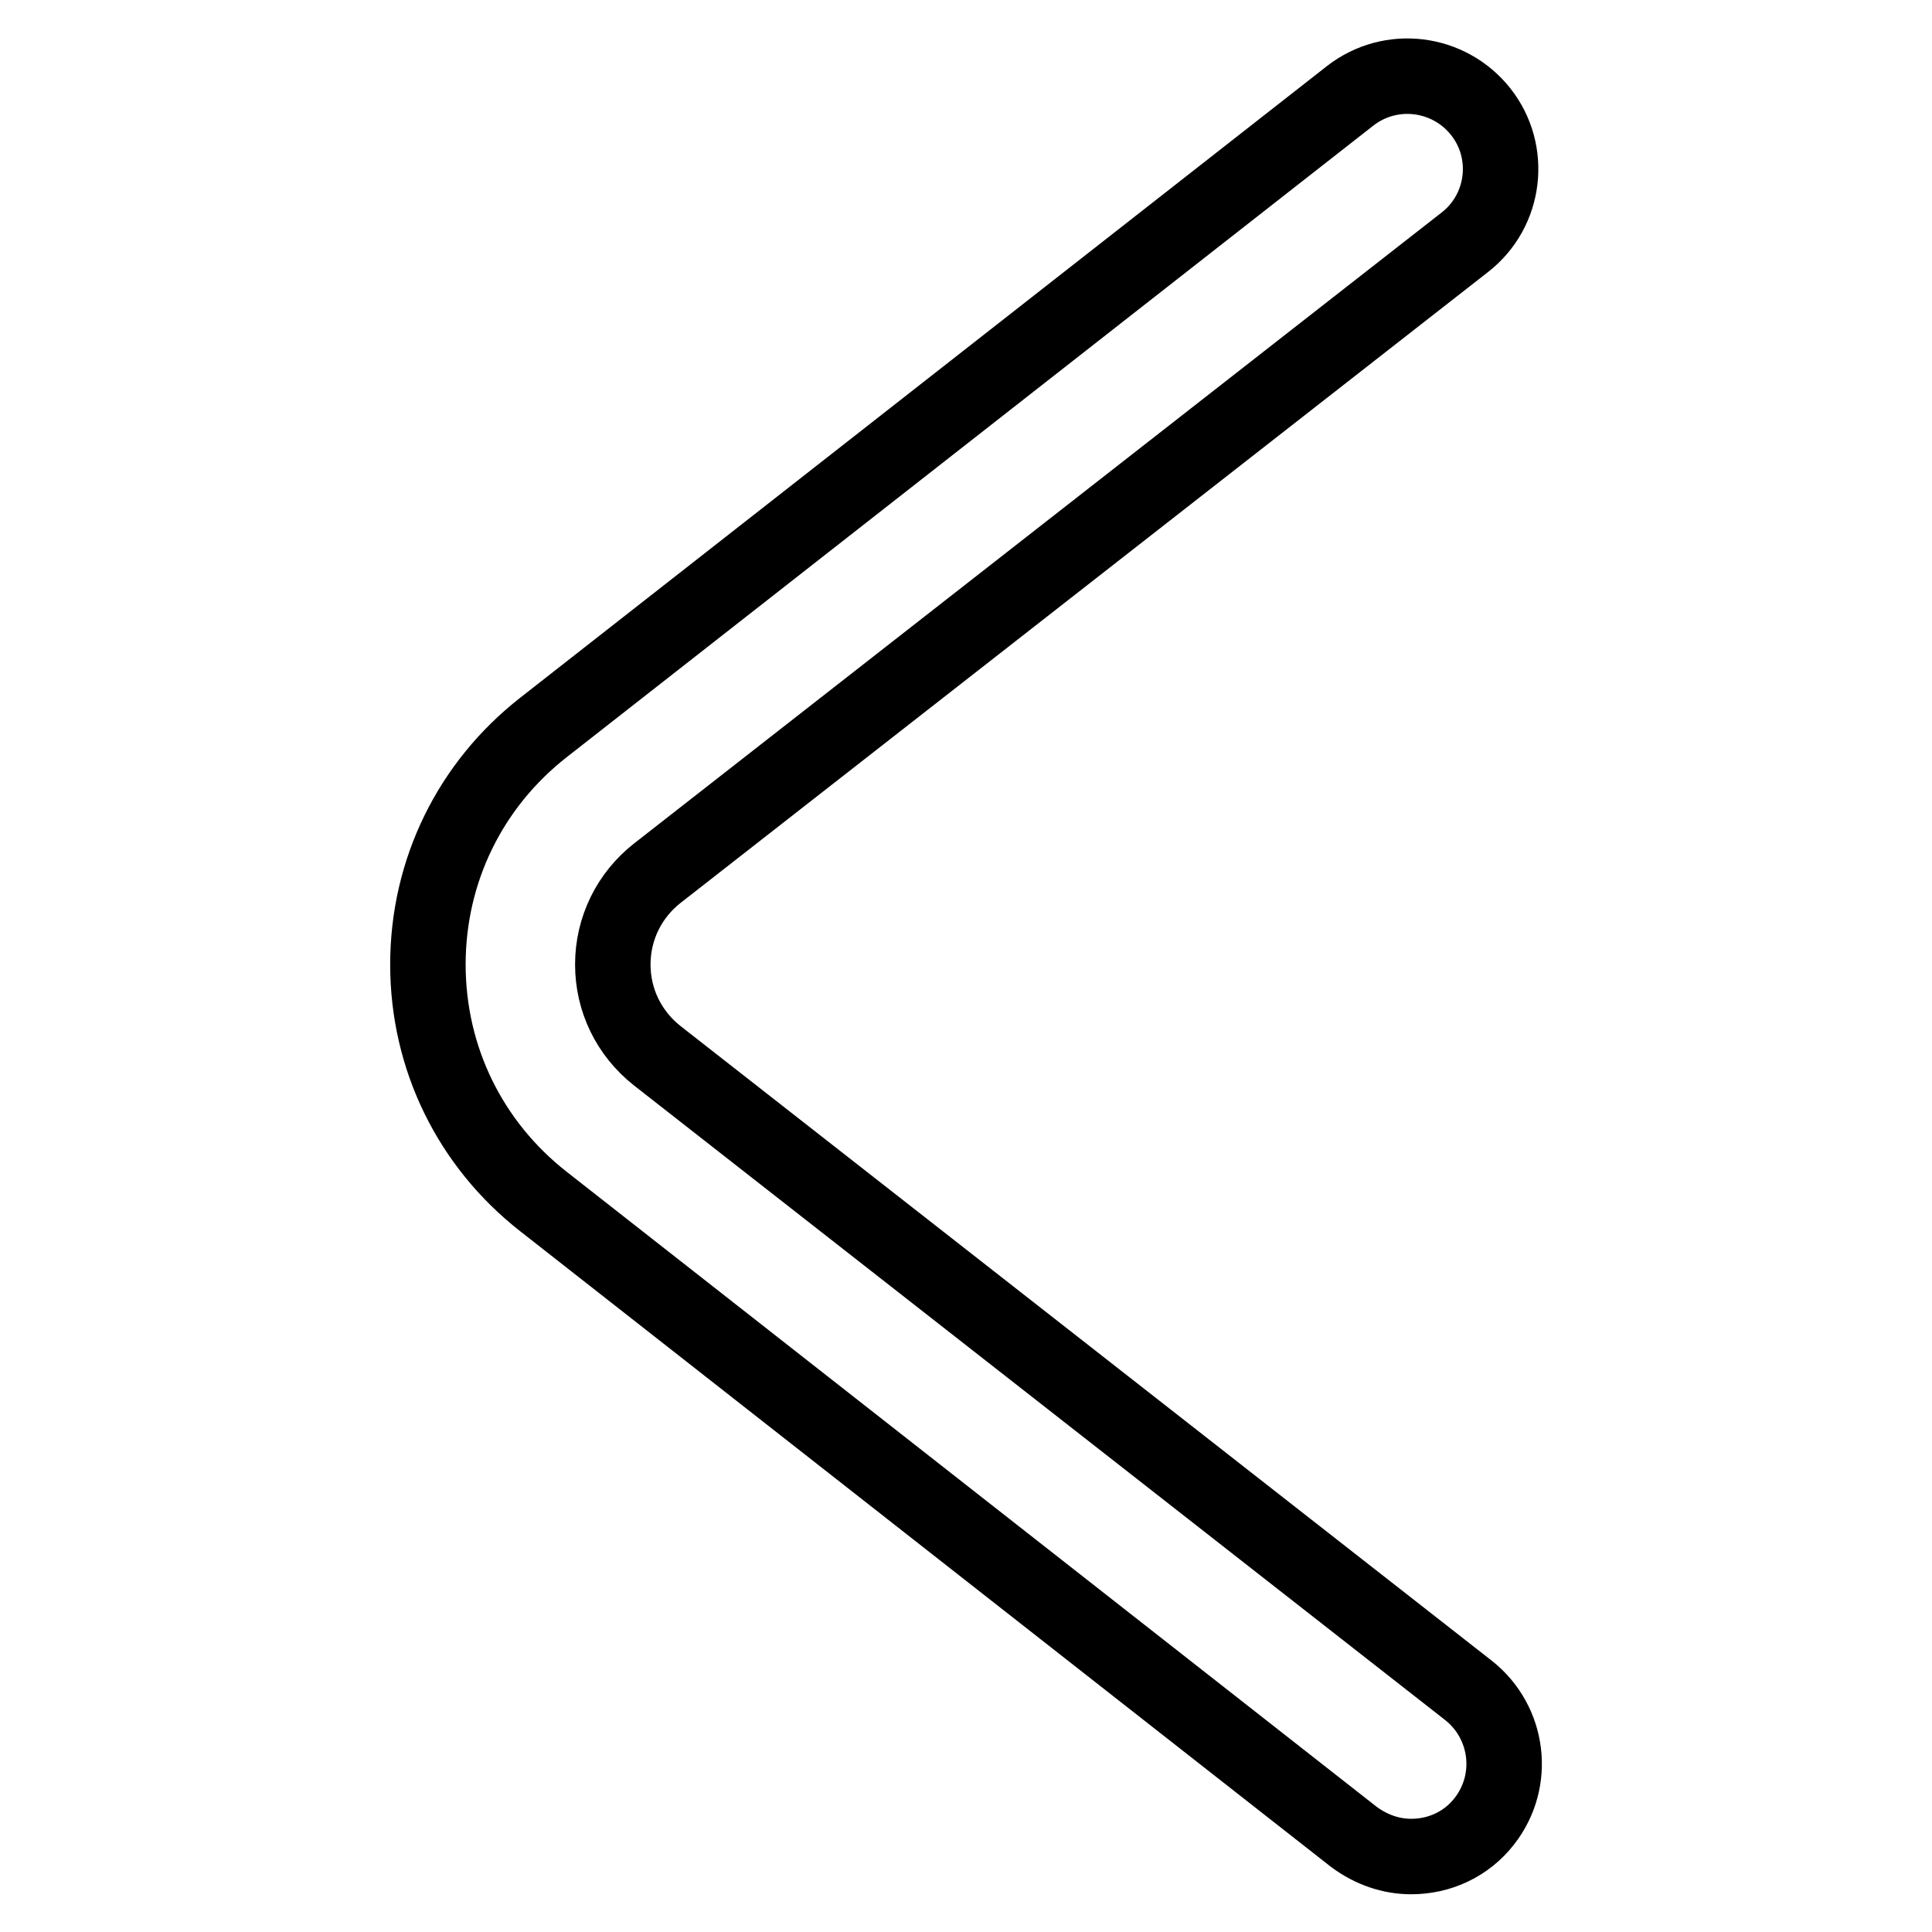
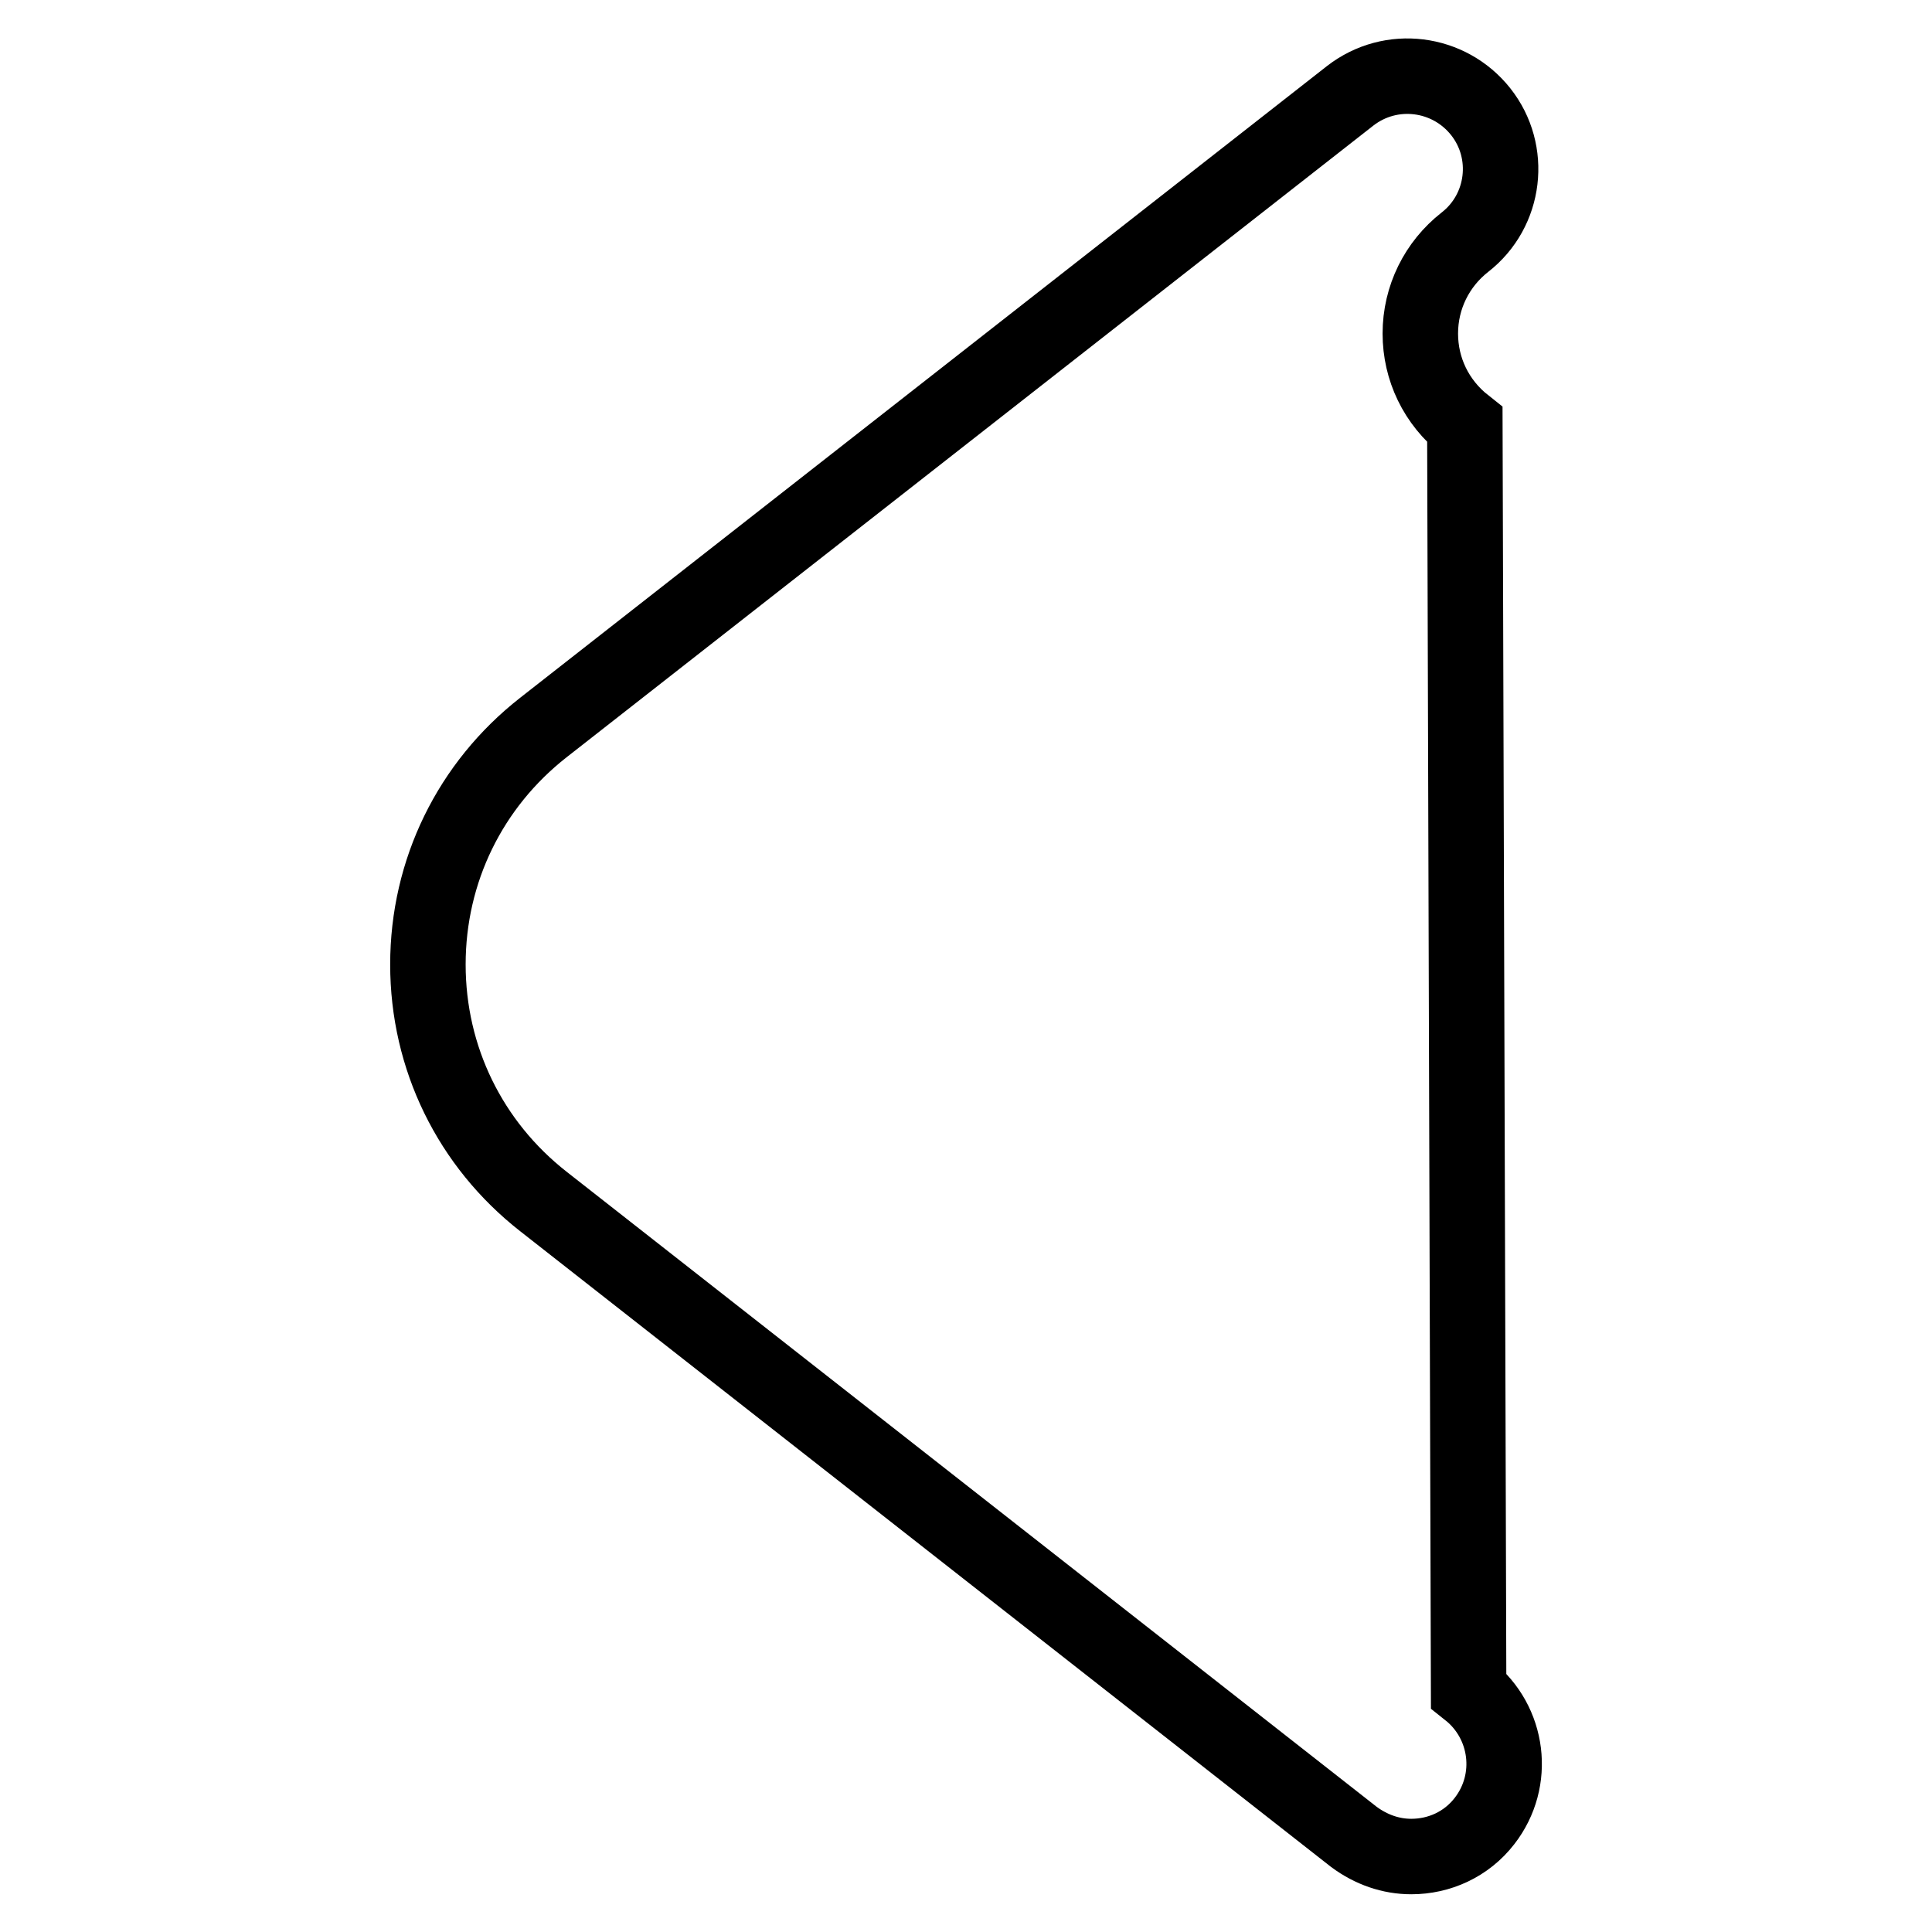
<svg xmlns="http://www.w3.org/2000/svg" version="1.1" x="0px" y="0px" viewBox="0 0 256 256" enable-background="new 0 0 256 256" xml:space="preserve">
  <g>
-     <path stroke-width="10" fill-opacity="0" stroke="#000000" d="M187,246c-2.7,0-5.3-0.9-7.6-2.6L72,159.2c-9.7-7.6-15.3-19-15.3-31.4c0-12.4,5.6-23.8,15.3-31.4 l106.9-83.7c5.4-4.2,13.1-3.2,17.3,2.1c4.2,5.3,3.3,13.1-2.1,17.3L87.1,115.7c-3.7,2.9-5.9,7.3-5.9,12.1c0,4.7,2.1,9.1,5.9,12.1 L194.6,224c5.3,4.2,6.3,11.9,2.1,17.3C194.3,244.4,190.7,246,187,246L187,246z" />
+     <path stroke-width="10" fill-opacity="0" stroke="#000000" d="M187,246c-2.7,0-5.3-0.9-7.6-2.6L72,159.2c-9.7-7.6-15.3-19-15.3-31.4c0-12.4,5.6-23.8,15.3-31.4 l106.9-83.7c5.4-4.2,13.1-3.2,17.3,2.1c4.2,5.3,3.3,13.1-2.1,17.3c-3.7,2.9-5.9,7.3-5.9,12.1c0,4.7,2.1,9.1,5.9,12.1 L194.6,224c5.3,4.2,6.3,11.9,2.1,17.3C194.3,244.4,190.7,246,187,246L187,246z" />
  </g>
</svg>